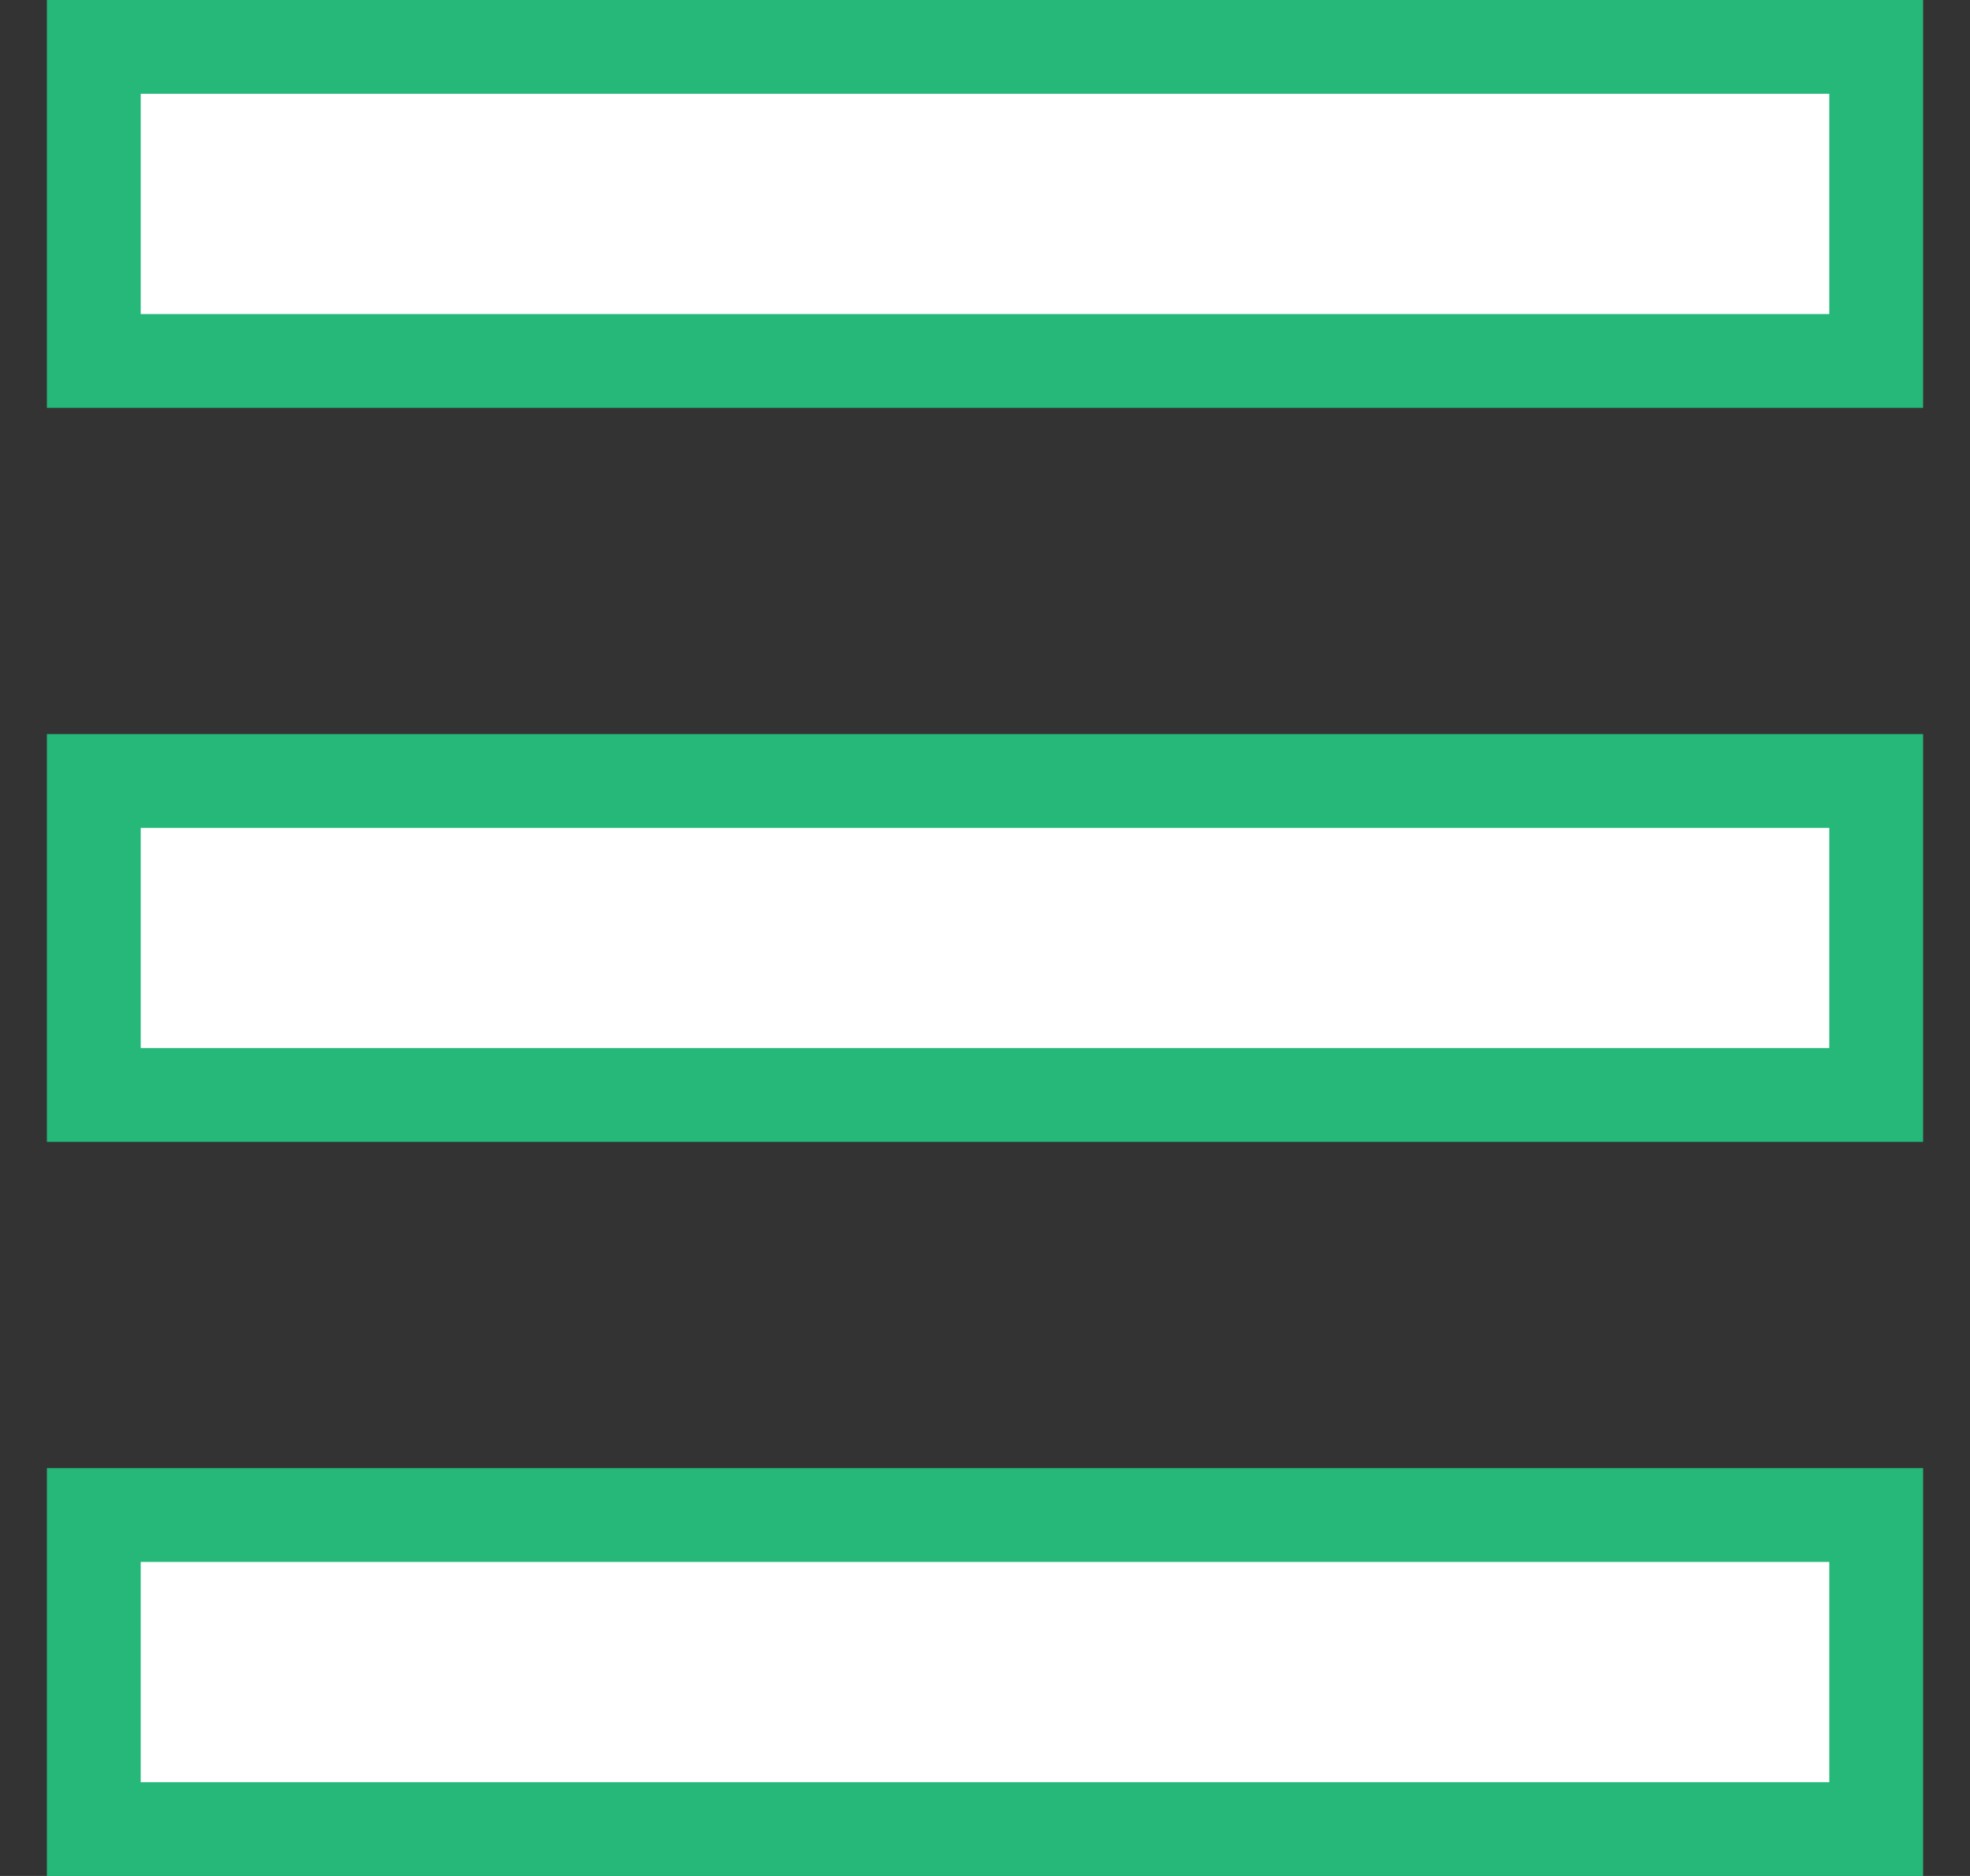
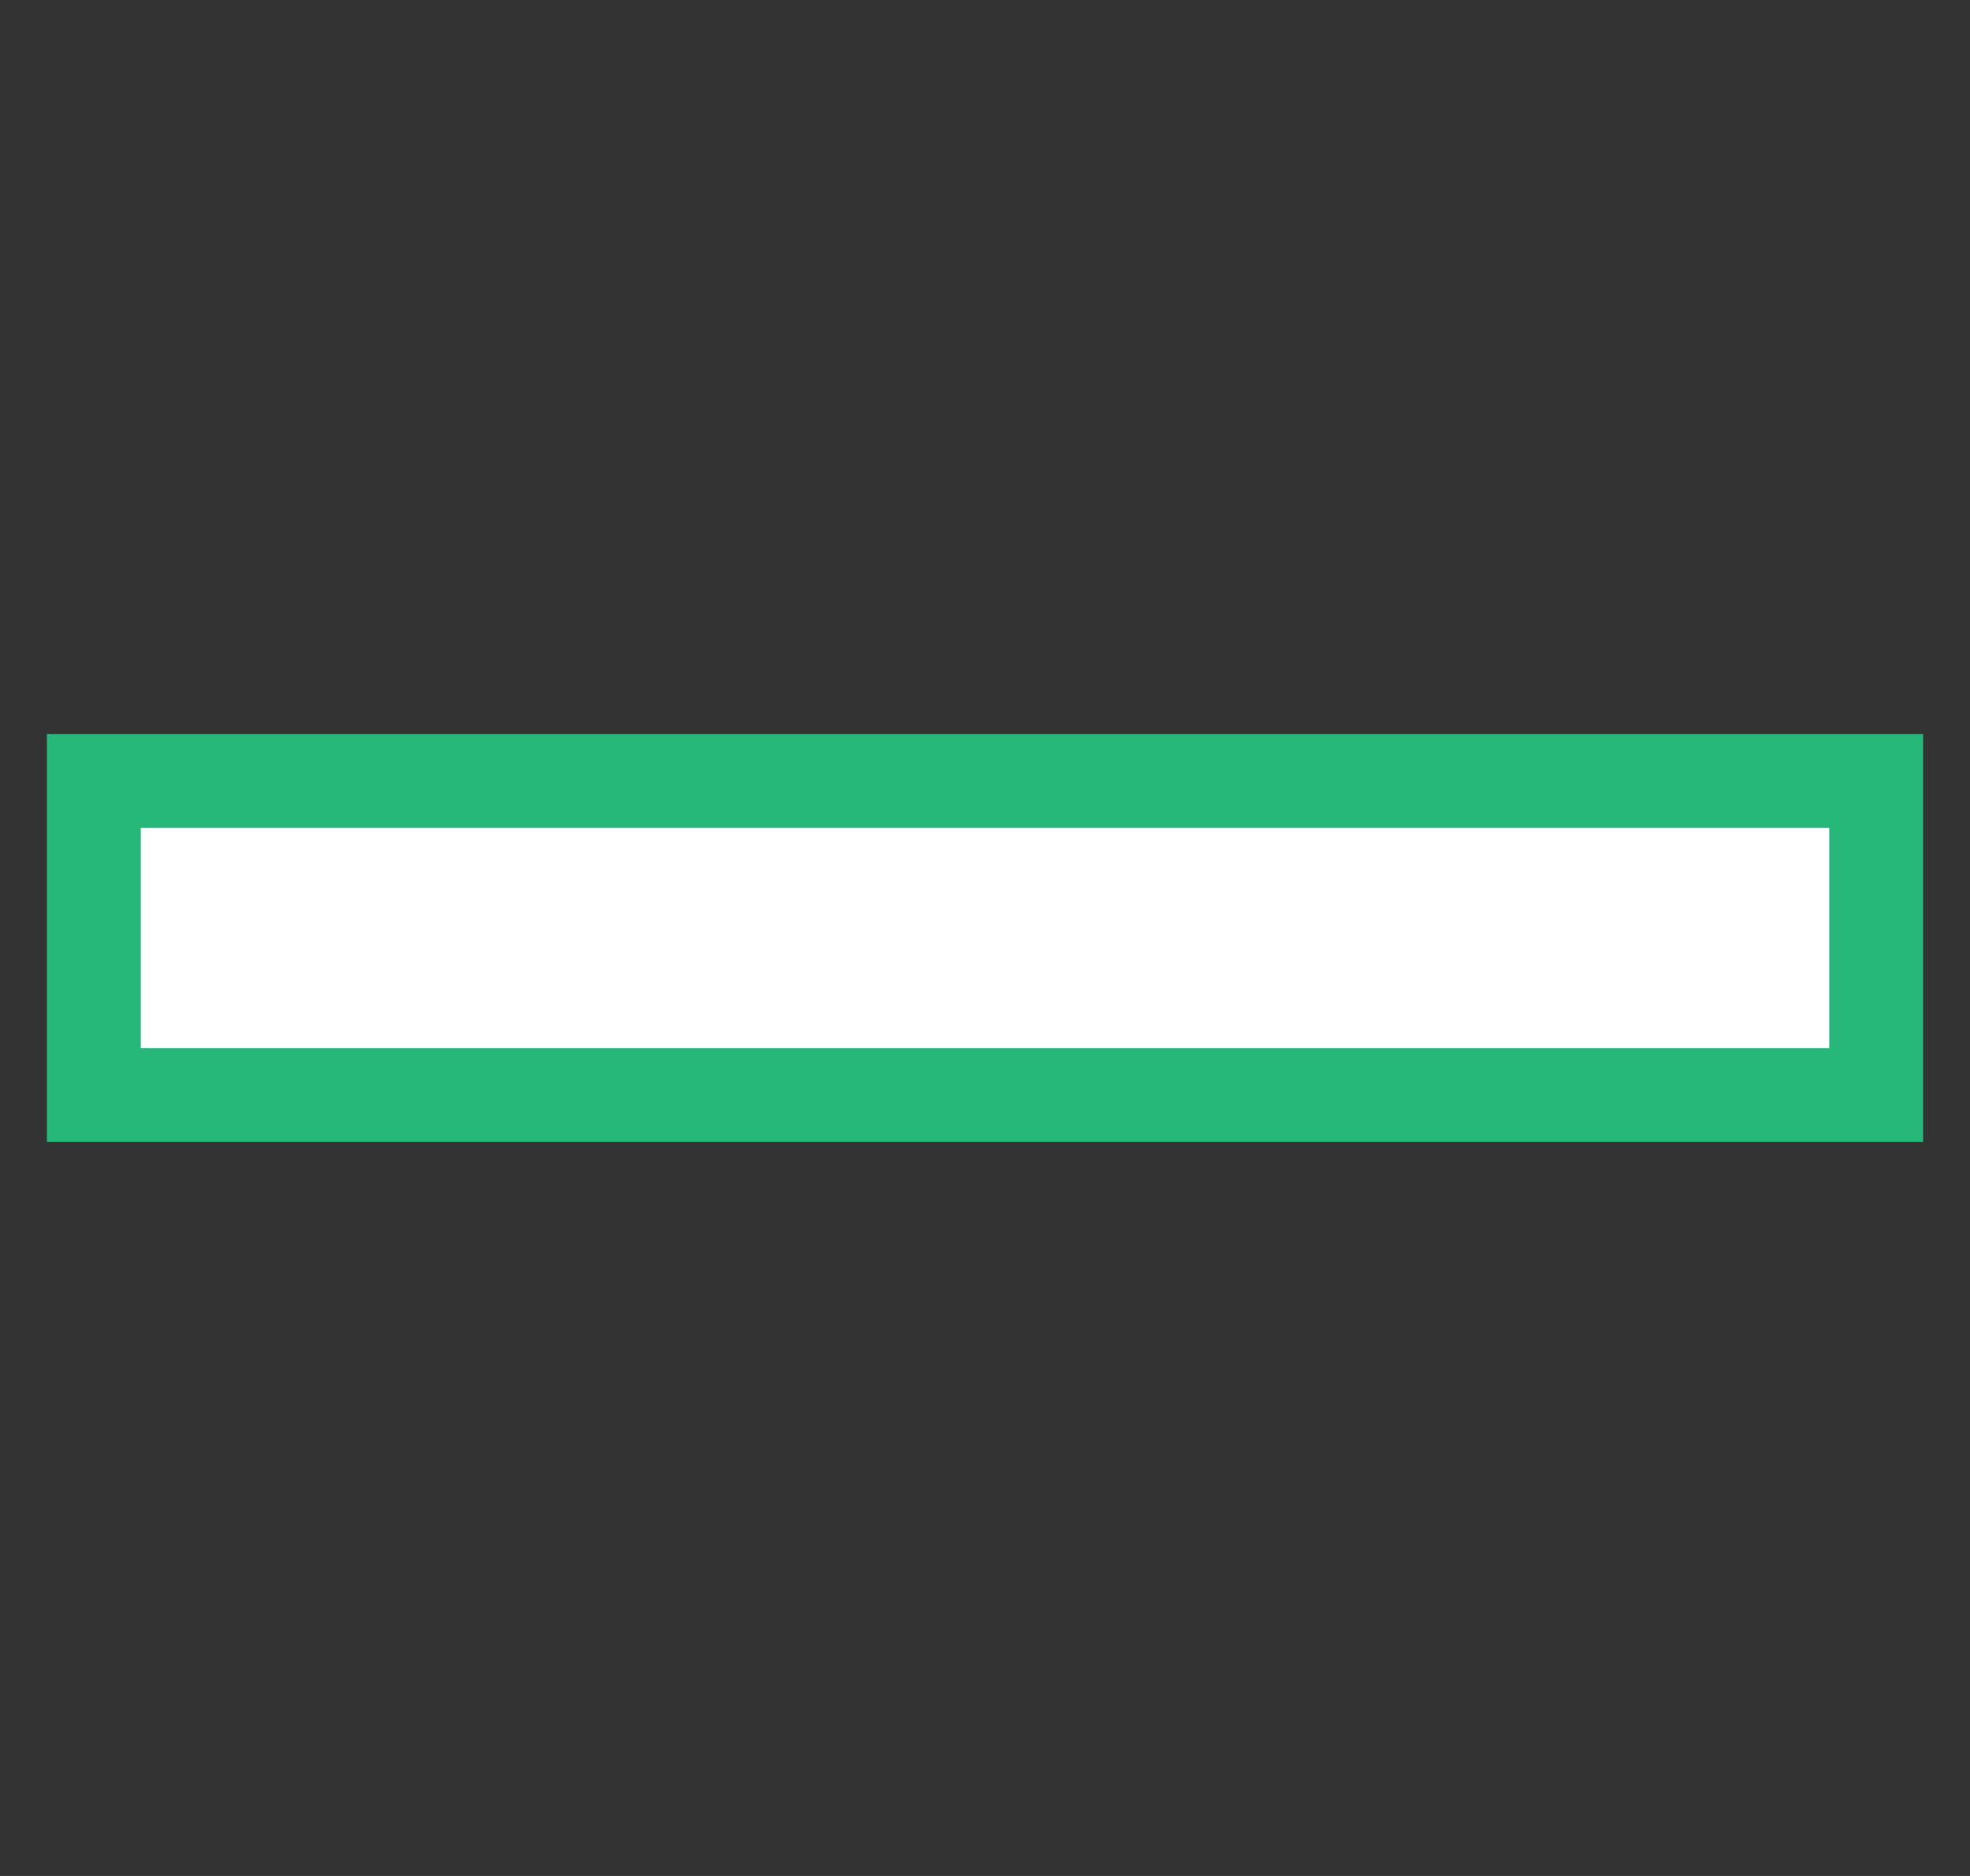
<svg xmlns="http://www.w3.org/2000/svg" version="1.1" id="圖層_1" x="0px" y="0px" width="21px" height="20px" viewBox="0 0 21 20" enable-background="new 0 0 21 20" xml:space="preserve">
  <rect x="0" y="0" width="21" height="20" fill="#333333" stroke="none" />
-   <rect x="1" y="0.5" fill="#FFFFFF" stroke="#26B879" width="19" height="3.348" />
  <rect x="1" y="8.326" fill="#FFFFFF" stroke="#26B879" width="19" height="3.348" />
-   <rect x="1" y="16.152" fill="#FFFFFF" stroke="#26B879" width="19" height="3.348" />
</svg>